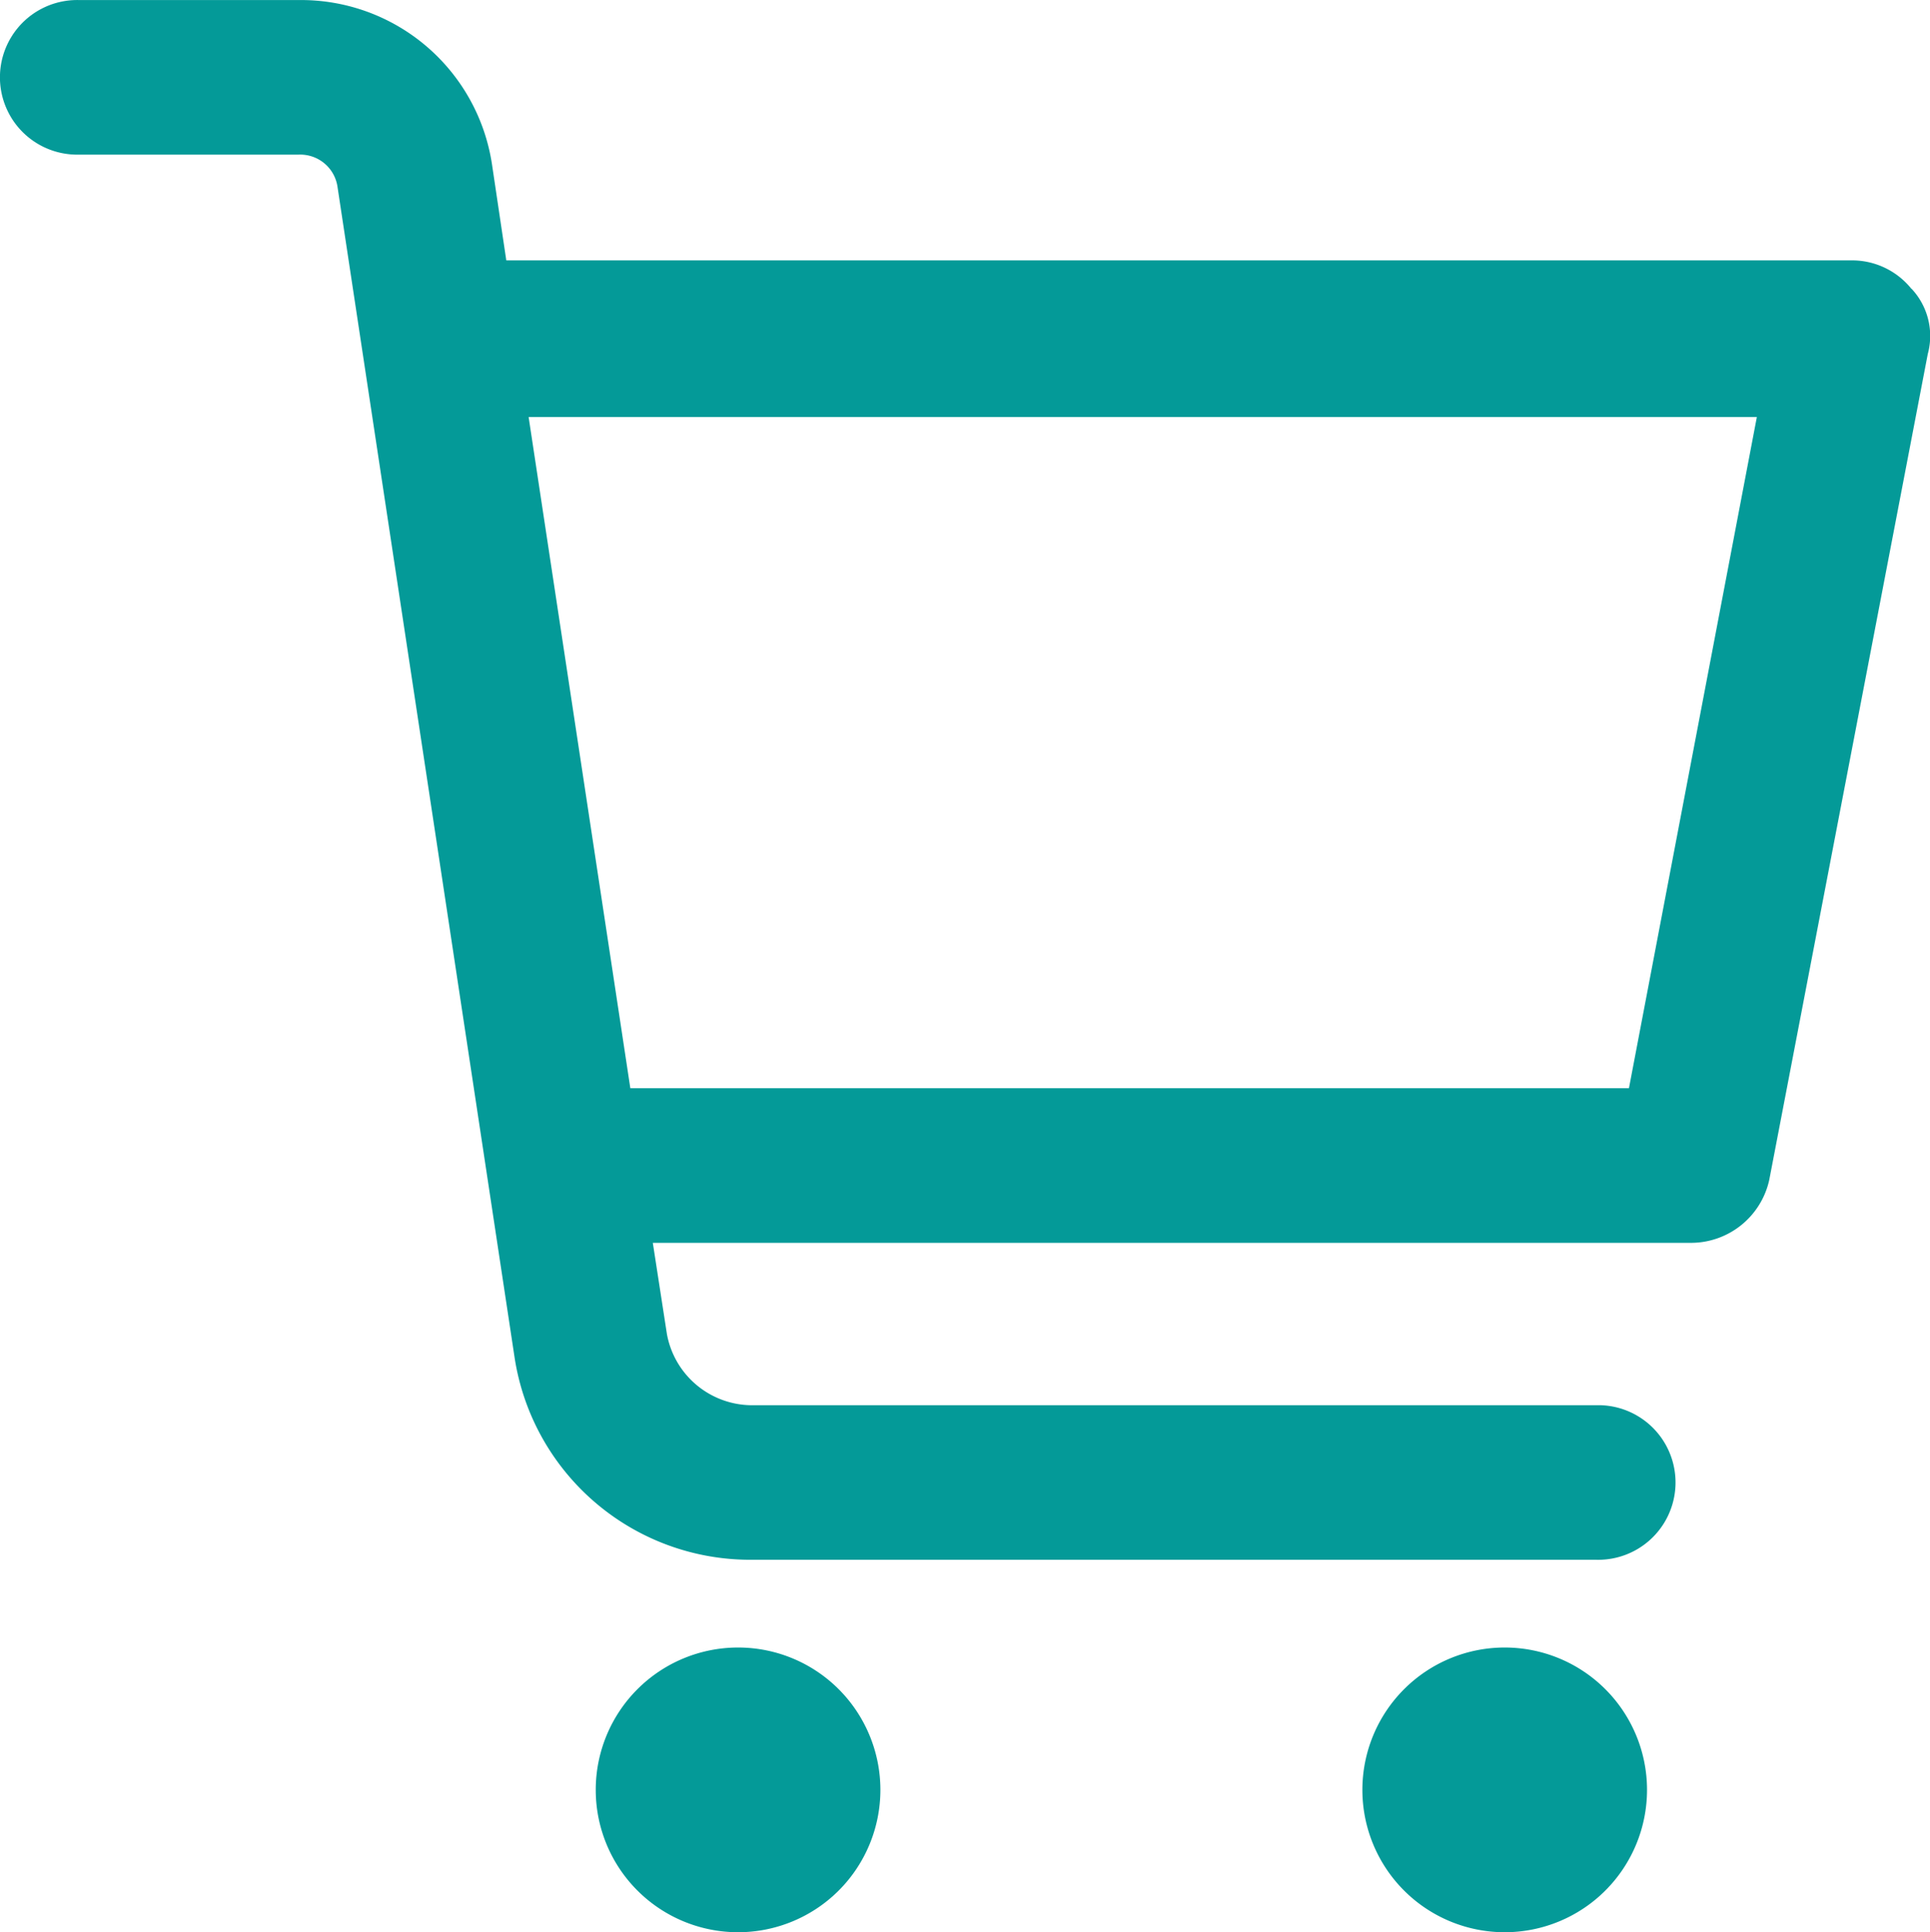
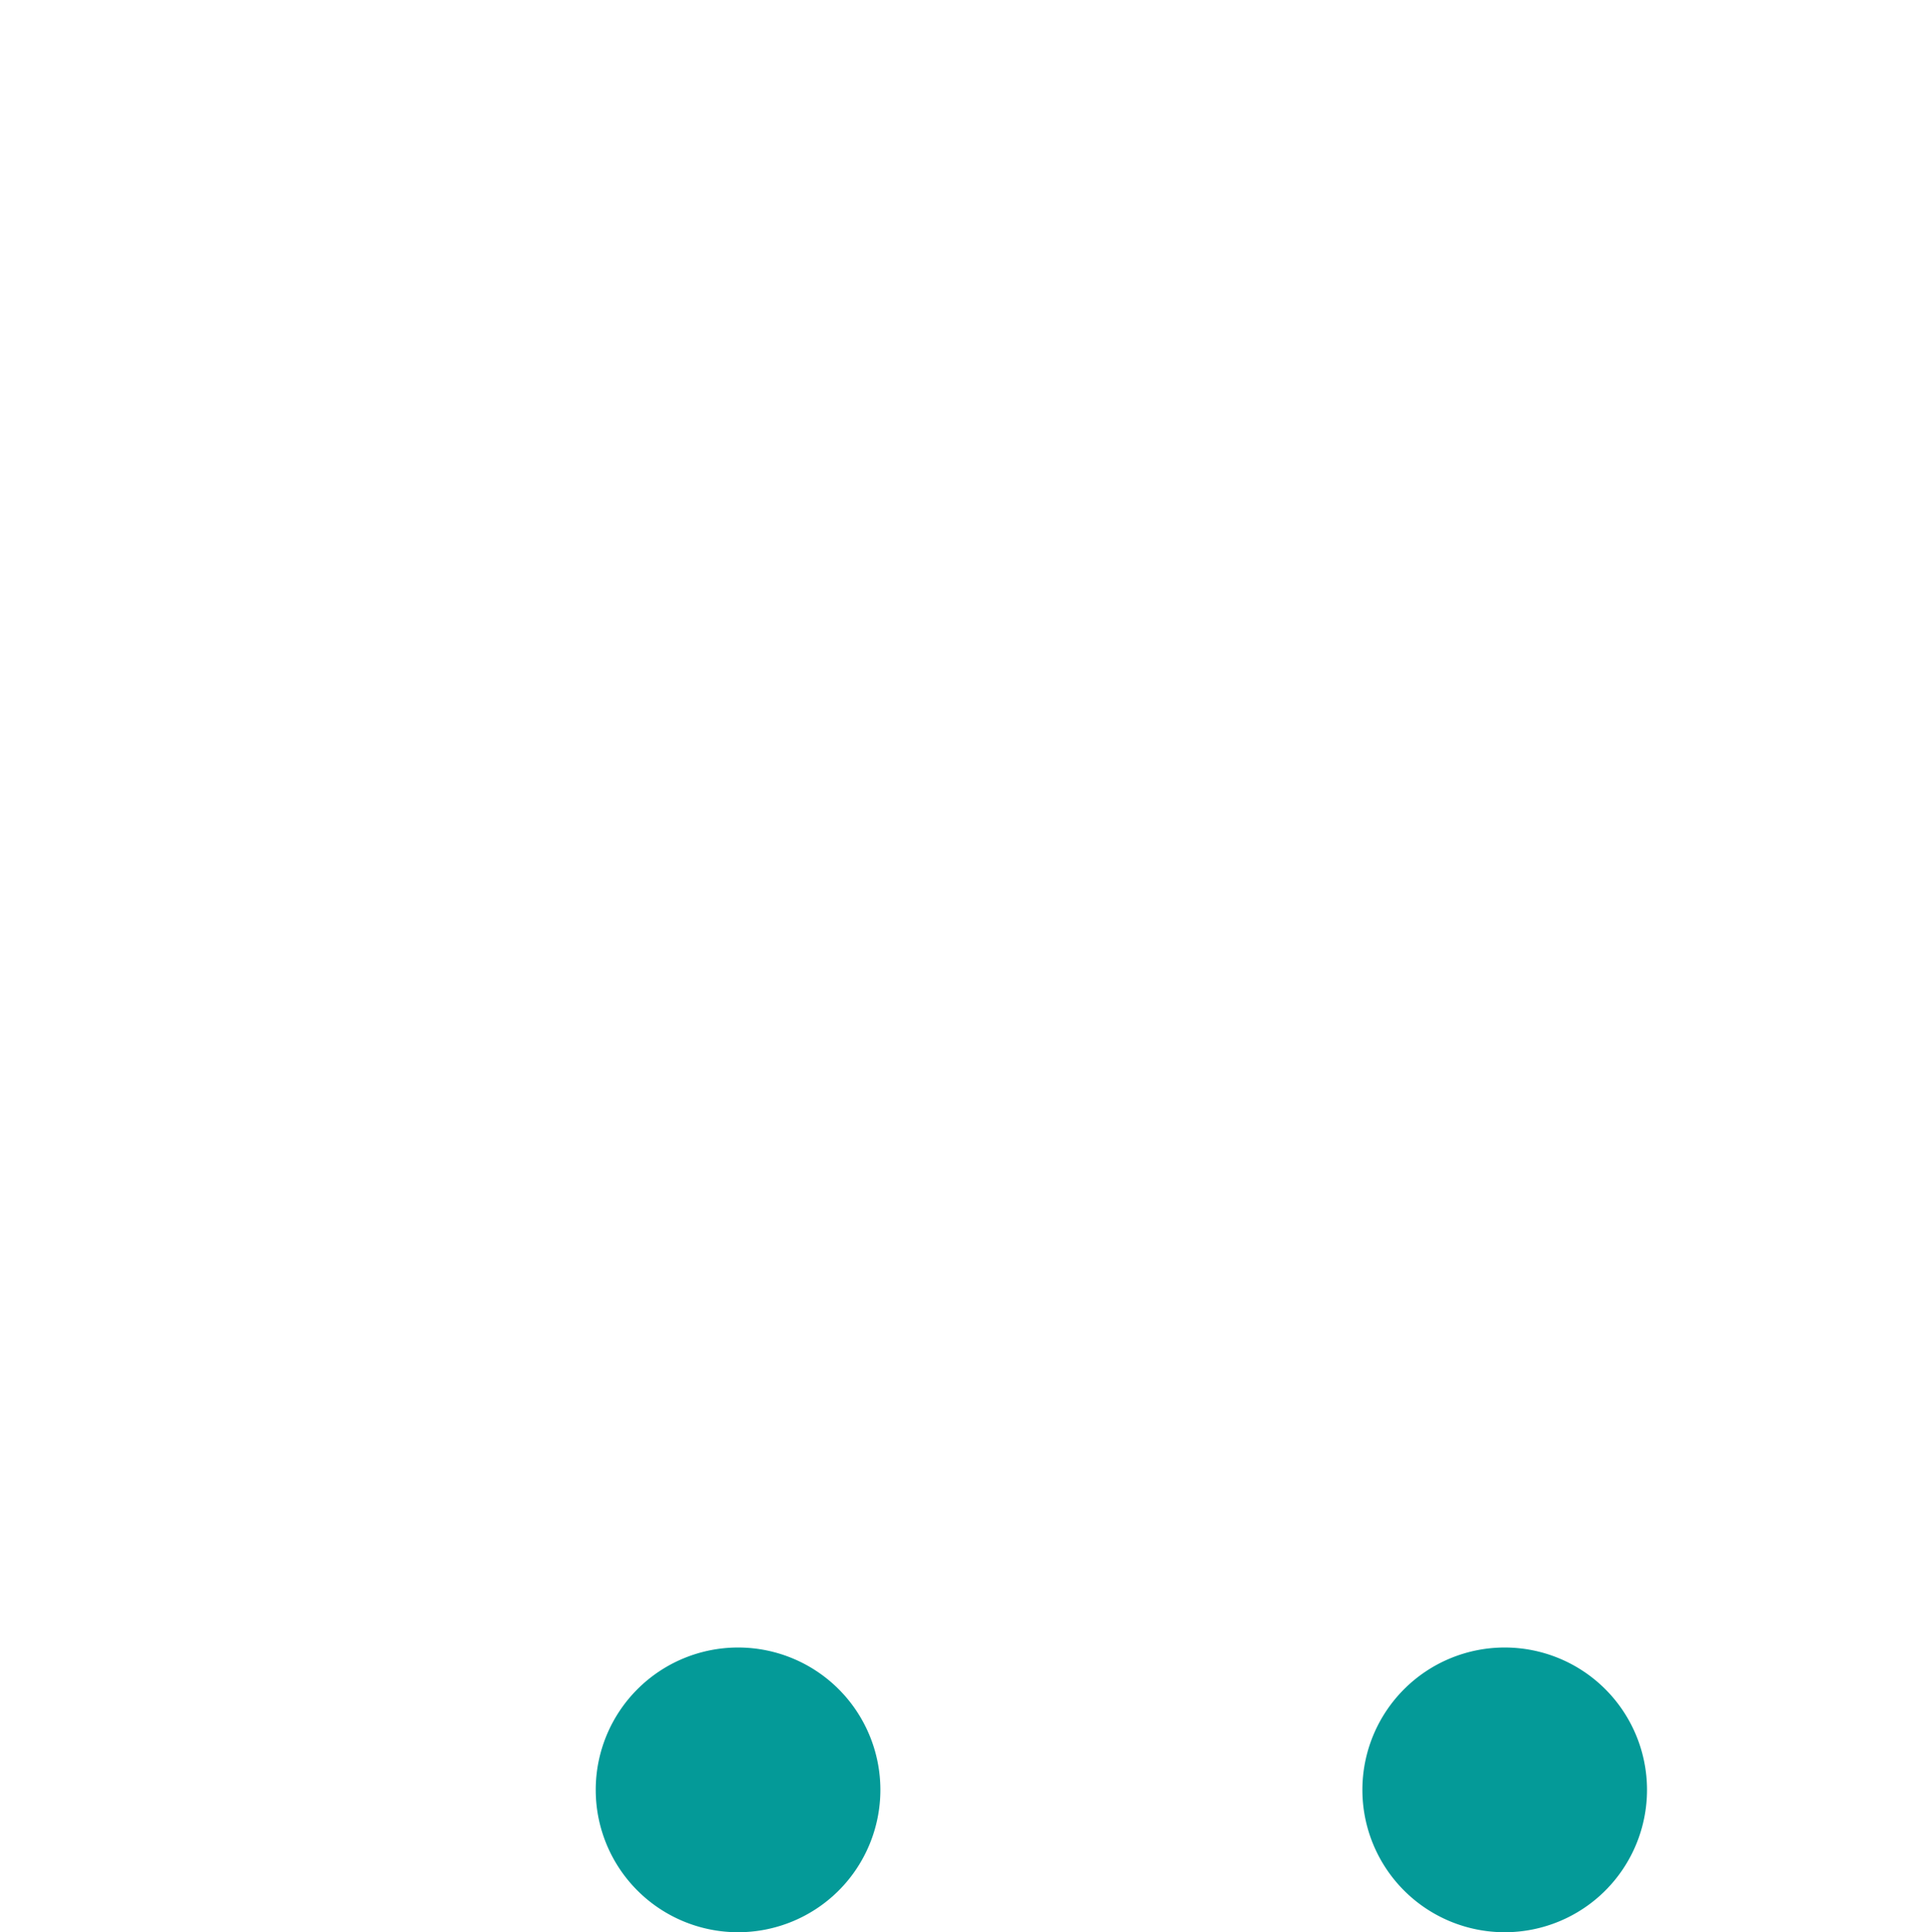
<svg xmlns="http://www.w3.org/2000/svg" width="35.882" height="35.914" viewBox="0 0 35.882 35.914">
  <g transform="translate(15707.157 -658.039)">
    <path d="M123.565,34.662a2.646,2.646,0,1,1-2.646,2.646,2.646,2.646,0,0,1,2.646-2.646" transform="translate(-15817 654)" fill="#049a98" />
    <path d="M137.818,34.662a2.646,2.646,0,1,1-2.646,2.646,2.646,2.646,0,0,1,2.646-2.646" transform="translate(-15817 654)" fill="#049a98" />
-     <path d="M145.38,9.408a1.415,1.415,0,0,0-1.134-.529h-24.99L118.991,7.1A3.591,3.591,0,0,0,115.4,4.04h-4.083a1.437,1.437,0,0,0-.076,2.873H115.4a.7.7,0,0,1,.718.6l3.289,21.738a4.431,4.431,0,0,0,4.385,3.78h15.727a1.437,1.437,0,0,0,.076-2.873c-.025,0-.051,0-.076,0H123.792a1.612,1.612,0,0,1-1.55-1.323l-.262-1.695H141.3a1.491,1.491,0,0,0,1.437-1.172l2.947-15.35a1.283,1.283,0,0,0-.3-1.21m-5.256,14.858H121.562L119.671,11.79h22.835Z" transform="translate(-15817 654)" fill="#049a98" />
  </g>
</svg>